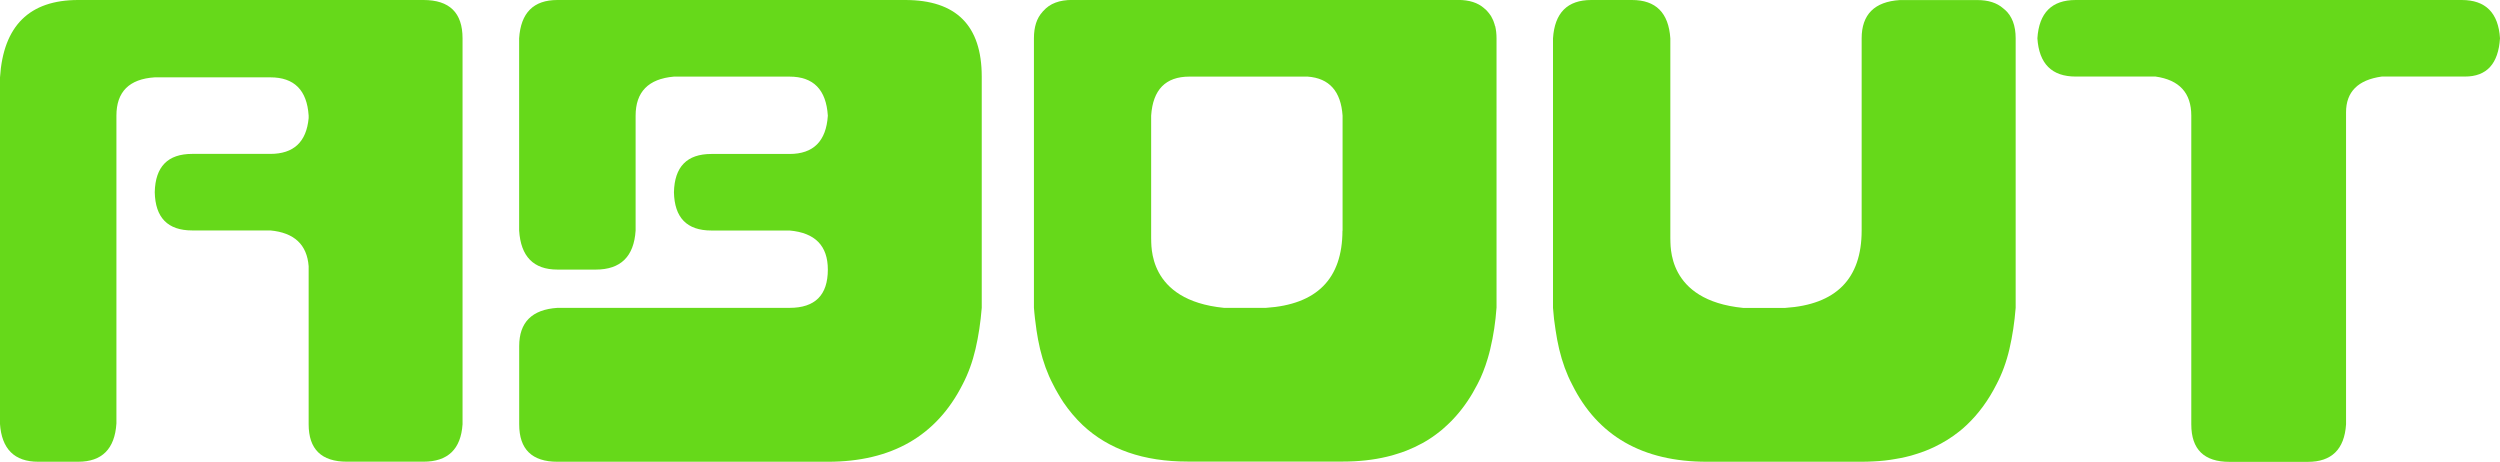
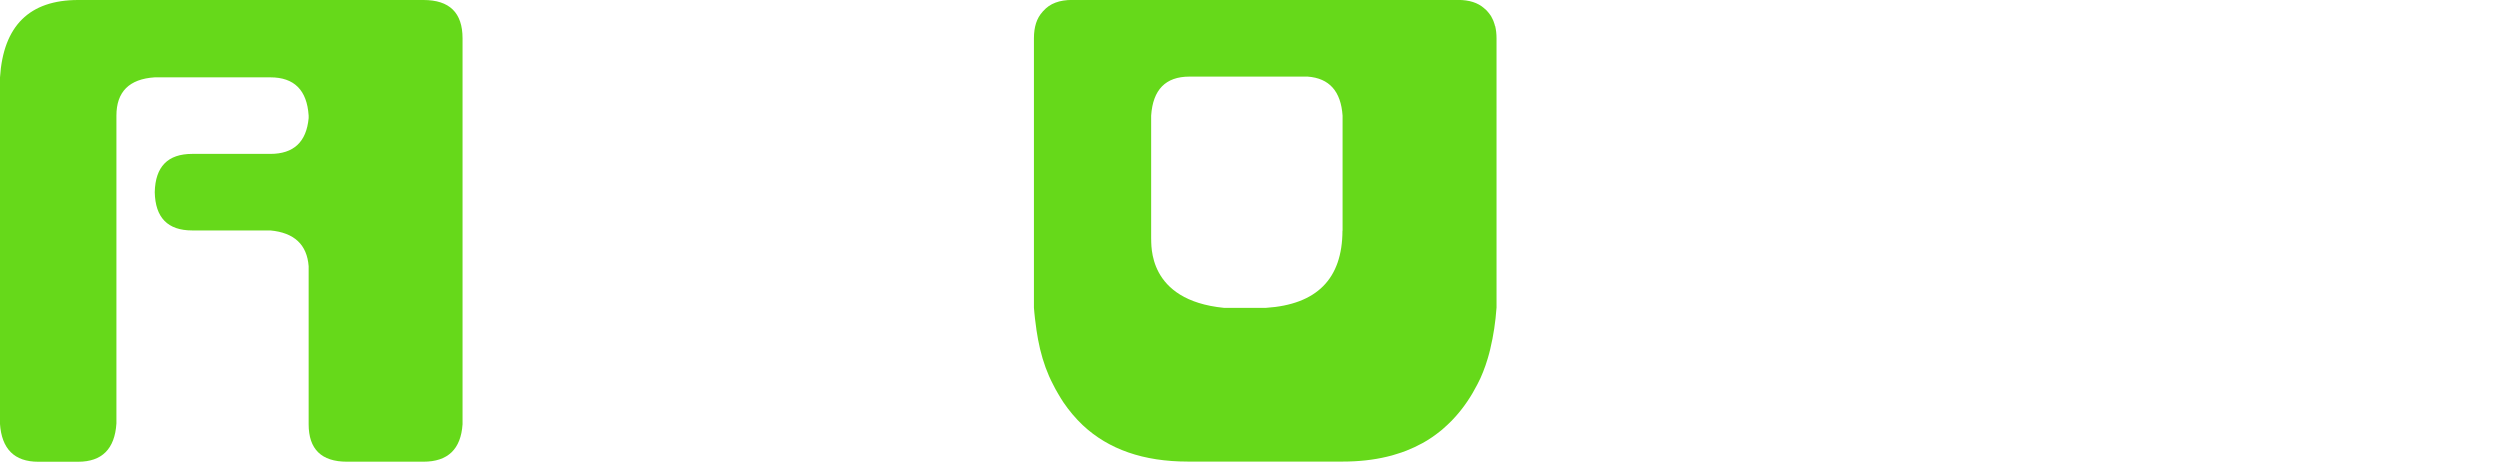
<svg xmlns="http://www.w3.org/2000/svg" id="Layer_2" data-name="Layer 2" viewBox="0 0 438.28 80.97">
  <defs>
    <style>
      .cls-1 {
        fill: #66d91a;
        stroke-width: 0px;
      }
    </style>
  </defs>
  <g id="Layer_1-2" data-name="Layer 1">
    <g>
-       <path class="cls-1" d="m431.57,0c4.18,0,6.42,2.24,6.71,6.71-.29,4.48-2.33,6.71-6.13,6.71h-14.59c-4.18.58-6.27,2.68-6.27,6.27v54.71c-.29,4.38-2.53,6.57-6.71,6.57h-13.71c-4.48,0-6.71-2.19-6.71-6.57V20.28c0-3.99-2.09-6.27-6.27-6.86h-14c-4.18,0-6.42-2.24-6.71-6.71.29-4.47,2.53-6.71,6.71-6.71h67.69Z" />
-       <path class="cls-1" d="m351.45,1.69c-.08-.08-.18-.16-.28-.24-1.09-.95-2.59-1.44-4.52-1.44h-13.57c-4.46.28-6.71,2.53-6.71,6.71v33.69c0,8.47-4.48,12.99-13.41,13.57h-7.37c-13.49-1.34-12.68-11.06-12.76-12.24V6.73c-.3-4.48-2.53-6.73-6.73-6.73h-7.13c-4.19,0-6.42,2.25-6.71,6.73v47.24c.1,1.34.24,2.63.45,3.89.16,1.13.38,2.25.63,3.34.55,2.29,1.3,4.36,2.27,6.2,4.48,9.04,12.36,13.55,23.62,13.55h27.15c.69,0,1.38-.02,2.07-.06,1.34-.06,2.63-.2,3.87-.43.63-.1,1.24-.22,1.82-.36.61-.14,1.2-.3,1.76-.49,1.13-.34,2.21-.77,3.24-1.26,1.56-.75,3-1.64,4.34-2.71.45-.34.87-.73,1.28-1.11,2.07-1.94,3.83-4.34,5.25-7.15.97-1.84,1.74-3.91,2.27-6.2.53-2.29.89-4.68,1.09-7.21V6.71c0-2.21-.63-3.89-1.9-5.02Z" />
      <path class="cls-1" d="m262.09,4.56c-.04-.2-.1-.41-.18-.61-.06-.2-.14-.41-.24-.59-.08-.18-.16-.34-.26-.51,0-.02-.02-.02-.02-.04-.1-.16-.22-.32-.34-.47-.12-.16-.24-.3-.38-.45-.06-.08-.14-.16-.22-.22-.06-.06-.14-.12-.22-.18-.02-.02-.04-.04-.06-.06-1.09-.95-2.59-1.44-4.52-1.44h-67.69c-2.23,0-3.91.63-5.02,1.9-.08.06-.14.14-.2.22-.99,1.09-1.48,2.61-1.48,4.6v47.24c.06.63.1,1.26.18,1.88.08.61.16,1.22.24,1.82,0,.06.02.12.02.18.16,1.13.38,2.25.63,3.34.55,2.29,1.3,4.36,2.27,6.2.28.57.57,1.11.89,1.64.3.53.63,1.05.95,1.54,1.01,1.48,2.13,2.8,3.36,3.97,4.54,4.27,10.68,6.4,18.44,6.4h27.13c2.8,0,5.39-.28,7.76-.85.61-.14,1.2-.3,1.76-.49.57-.16,1.11-.36,1.66-.57.97-.38,1.88-.81,2.78-1.3.32-.18.65-.36.97-.57.51-.3.99-.65,1.46-.99.24-.18.47-.36.71-.55.22-.16.45-.36.65-.55.22-.18.43-.38.63-.57.26-.24.51-.49.77-.75l.73-.79c1.44-1.62,2.69-3.48,3.77-5.59.36-.69.71-1.42.99-2.17.3-.75.57-1.54.81-2.35.16-.55.32-1.11.45-1.68v-.02c.55-2.29.91-4.68,1.09-7.21V6.73c0-.79-.08-1.5-.24-2.17Zm-26.74,35.88c-.02,8.45-4.5,12.95-13.41,13.53h-7.37c-13.49-1.34-12.68-11.06-12.76-12.24v-21.45c.3-4.56,2.53-6.85,6.71-6.85h20.73c3.79.28,5.83,2.57,6.12,6.85v20.16Z" />
      <path class="cls-1" d="m0,74.25V13.57C.58,4.53,5.15,0,13.71,0h60.53c4.57,0,6.85,2.24,6.85,6.71v67.67c-.29,4.37-2.58,6.56-6.85,6.56h-13.42c-4.47,0-6.71-2.19-6.71-6.56v-27.71c-.29-3.79-2.53-5.88-6.71-6.27h-13.71c-4.28,0-6.47-2.24-6.56-6.71.1-4.47,2.28-6.71,6.56-6.71h13.71c4.08,0,6.32-2.09,6.71-6.27v-.44c-.29-4.47-2.53-6.71-6.71-6.71h-20.28c-4.47.29-6.71,2.53-6.71,6.71v53.97c-.29,4.47-2.53,6.71-6.71,6.71h-7c-4.18,0-6.42-2.24-6.71-6.71Z" />
-       <path class="cls-1" d="m97.72,47.26c-4.18,0-6.42-2.28-6.71-6.85V6.72C91.3,2.24,93.53,0,97.72,0h60.97c8.94,0,13.42,4.47,13.42,13.42v40.54c-.2,2.53-.56,4.94-1.09,7.22-.53,2.28-1.29,4.35-2.26,6.2-4.57,9.04-12.45,13.57-23.63,13.57h-47.4c-4.47,0-6.71-2.19-6.71-6.56v-13.71c0-4.18,2.24-6.42,6.71-6.71h40.69c4.47,0,6.71-2.23,6.71-6.71,0-4.18-2.24-6.46-6.71-6.85h-13.71c-4.28,0-6.47-2.24-6.56-6.71.1-4.47,2.28-6.71,6.56-6.71h13.71c4.18,0,6.42-2.24,6.71-6.71-.29-4.57-2.53-6.85-6.71-6.85h-20.28c-4.47.39-6.71,2.68-6.71,6.85v20.13c-.29,4.57-2.62,6.85-7,6.85h-6.71Z" />
    </g>
  </g>
</svg>